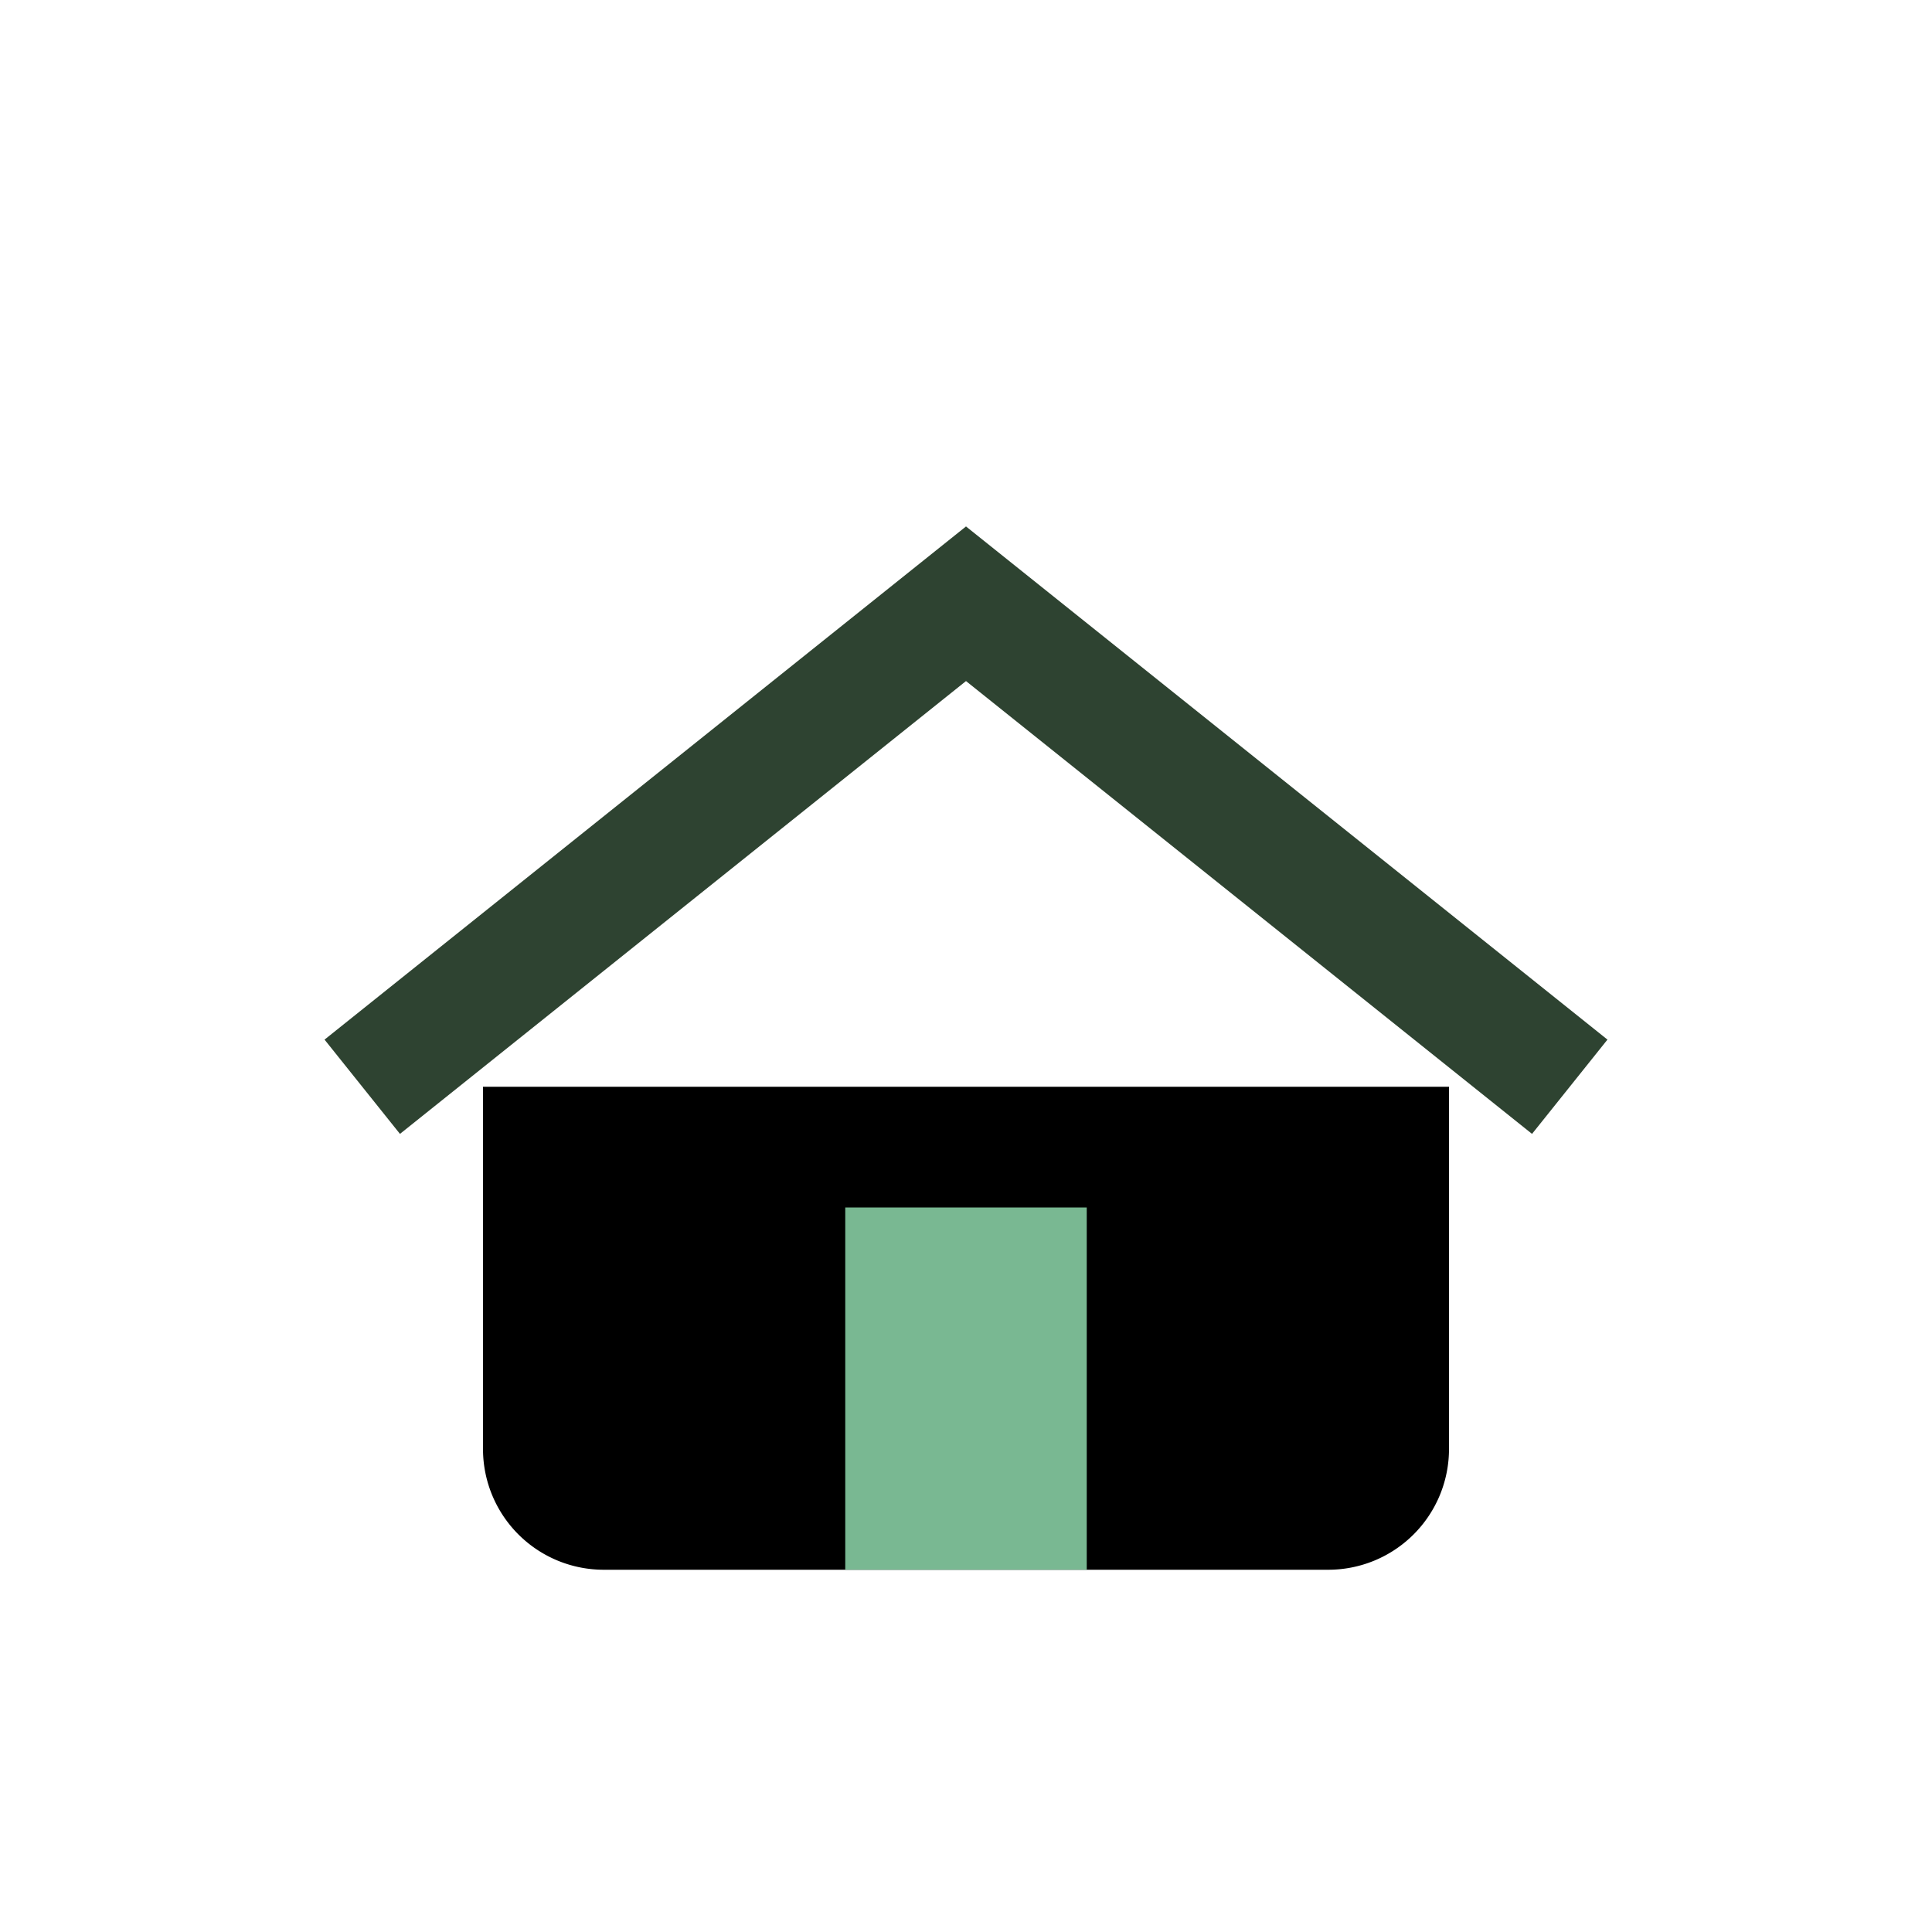
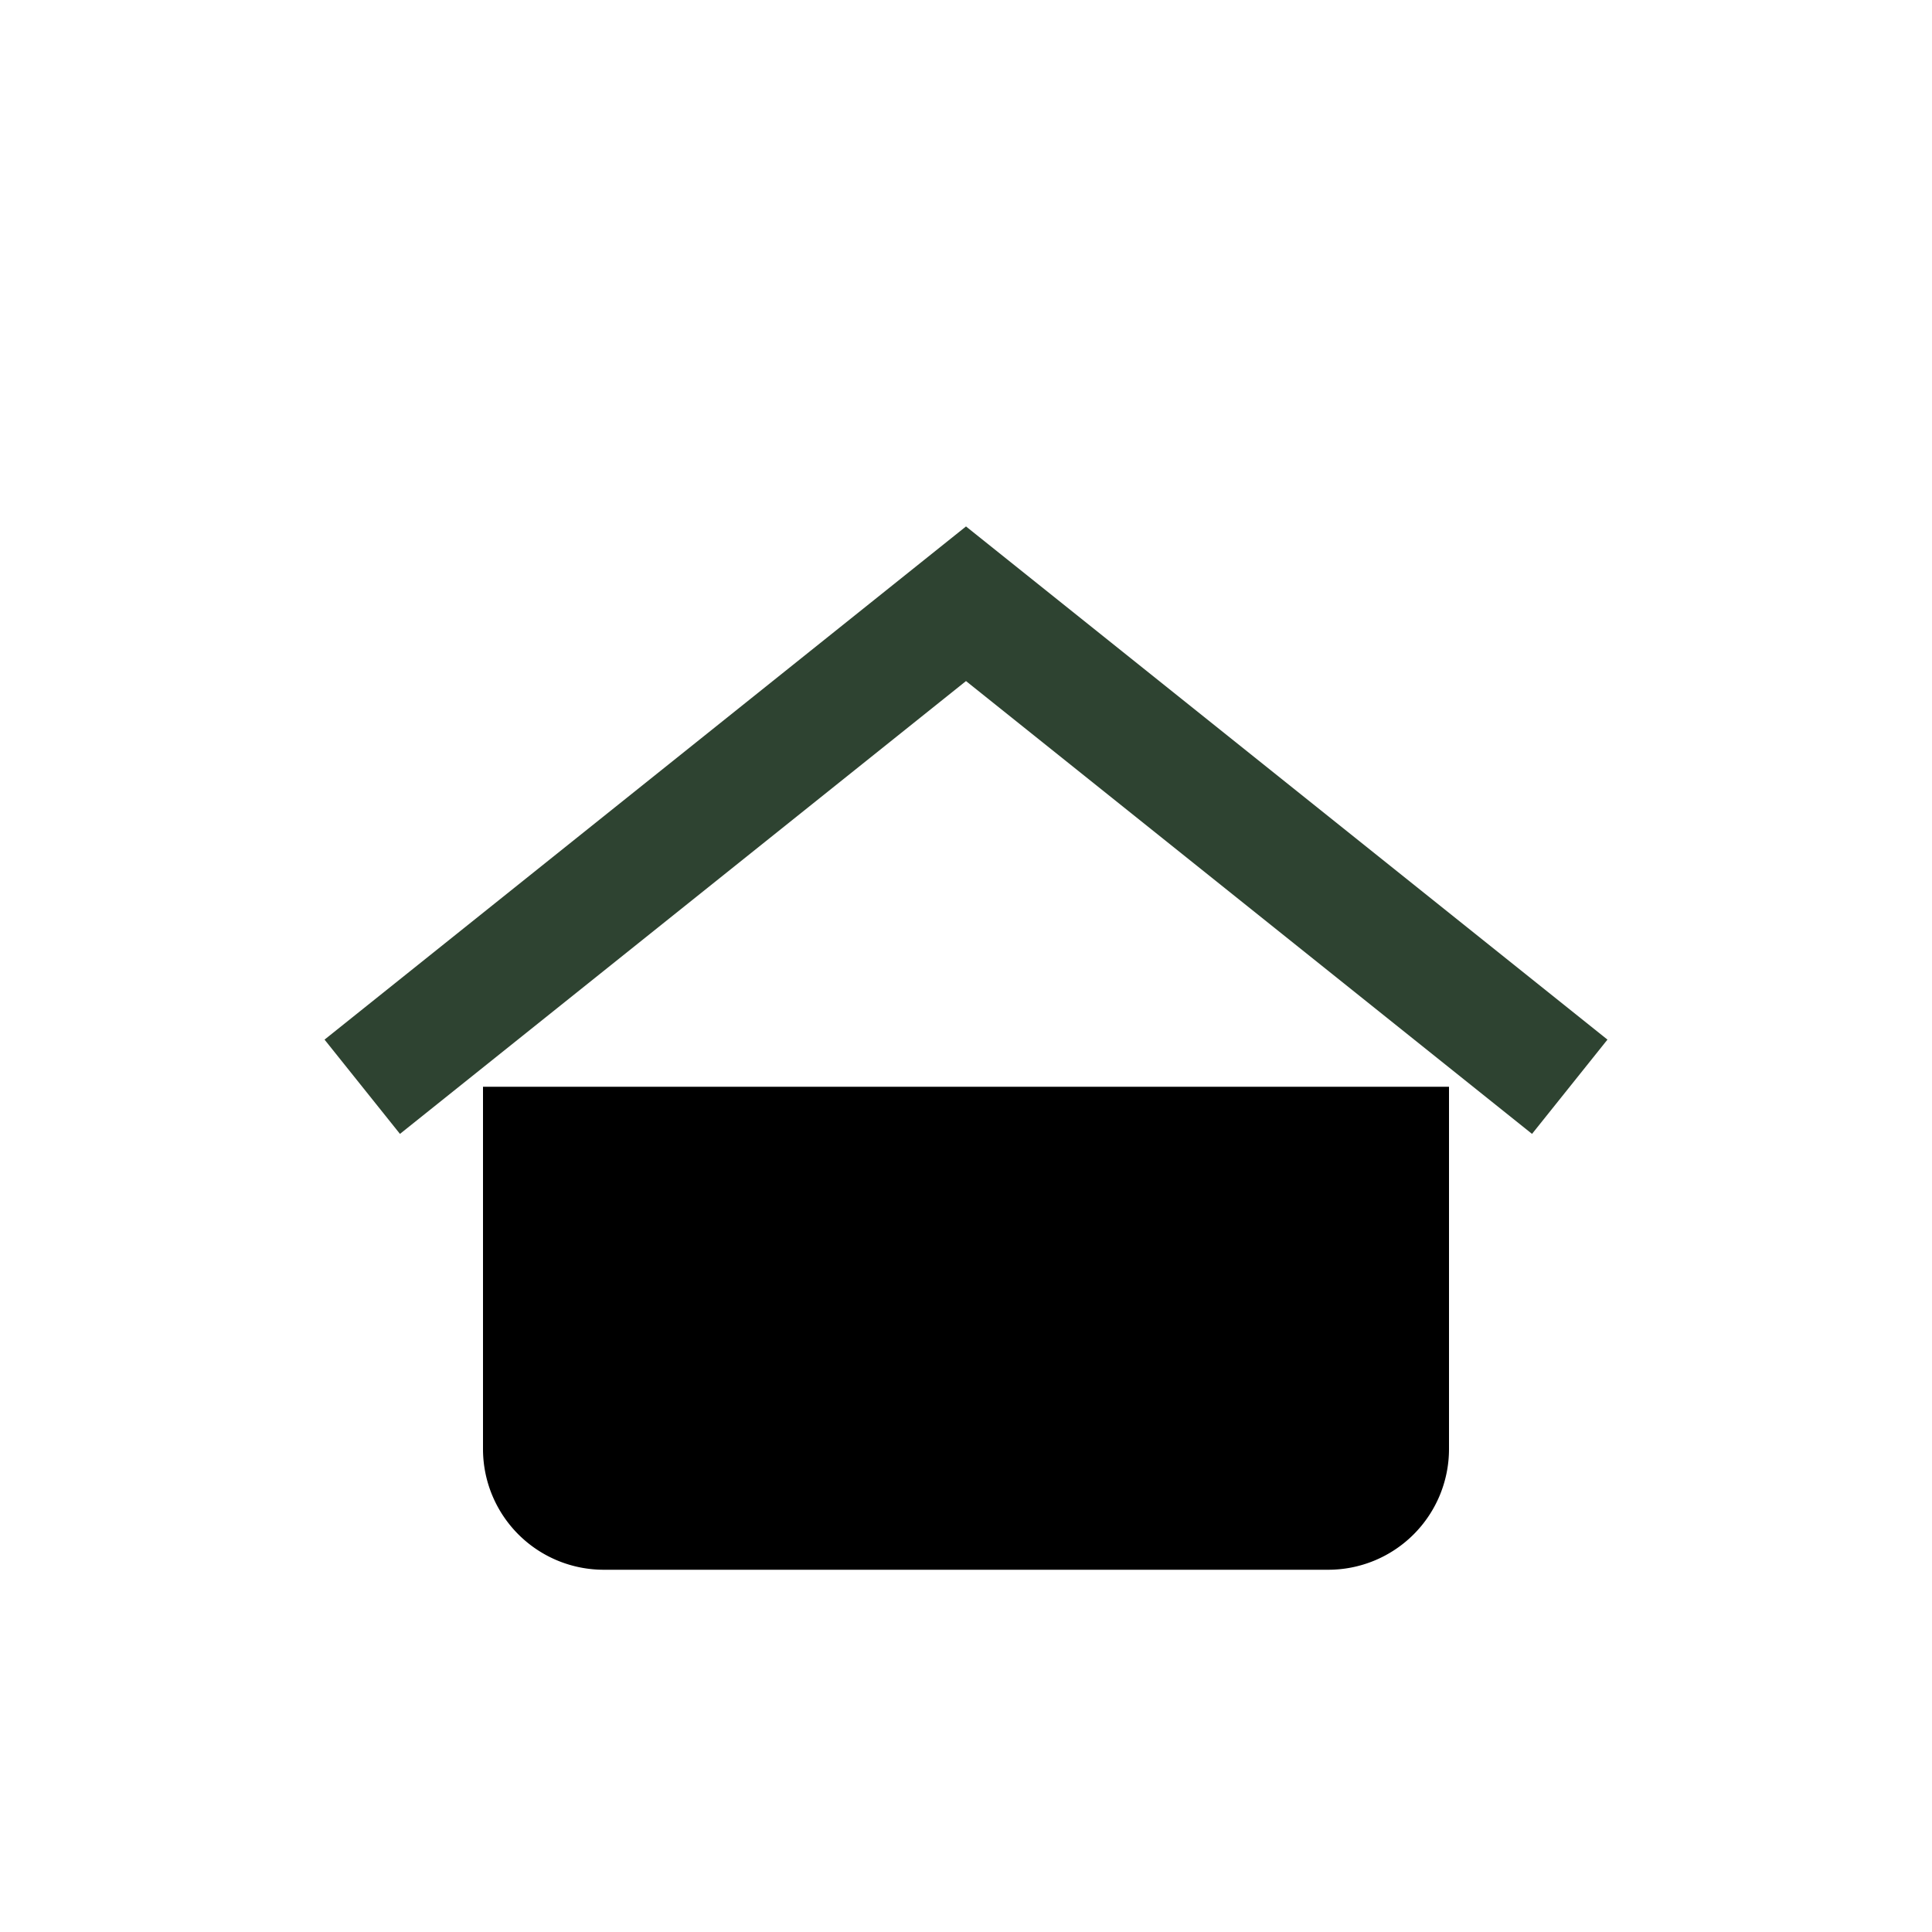
<svg xmlns="http://www.w3.org/2000/svg" width="32" height="32" viewBox="0 0 32 32">
  <path d="M8 18v6a2 2 0 0 0 2 2h12a2 2 0 0 0 2-2v-6" />
  <path d="M6 18l10-8 10 8" fill="none" stroke="#2E4331" stroke-width="2" />
-   <rect x="14" y="20" width="4" height="6" fill="#79B892" />
</svg>